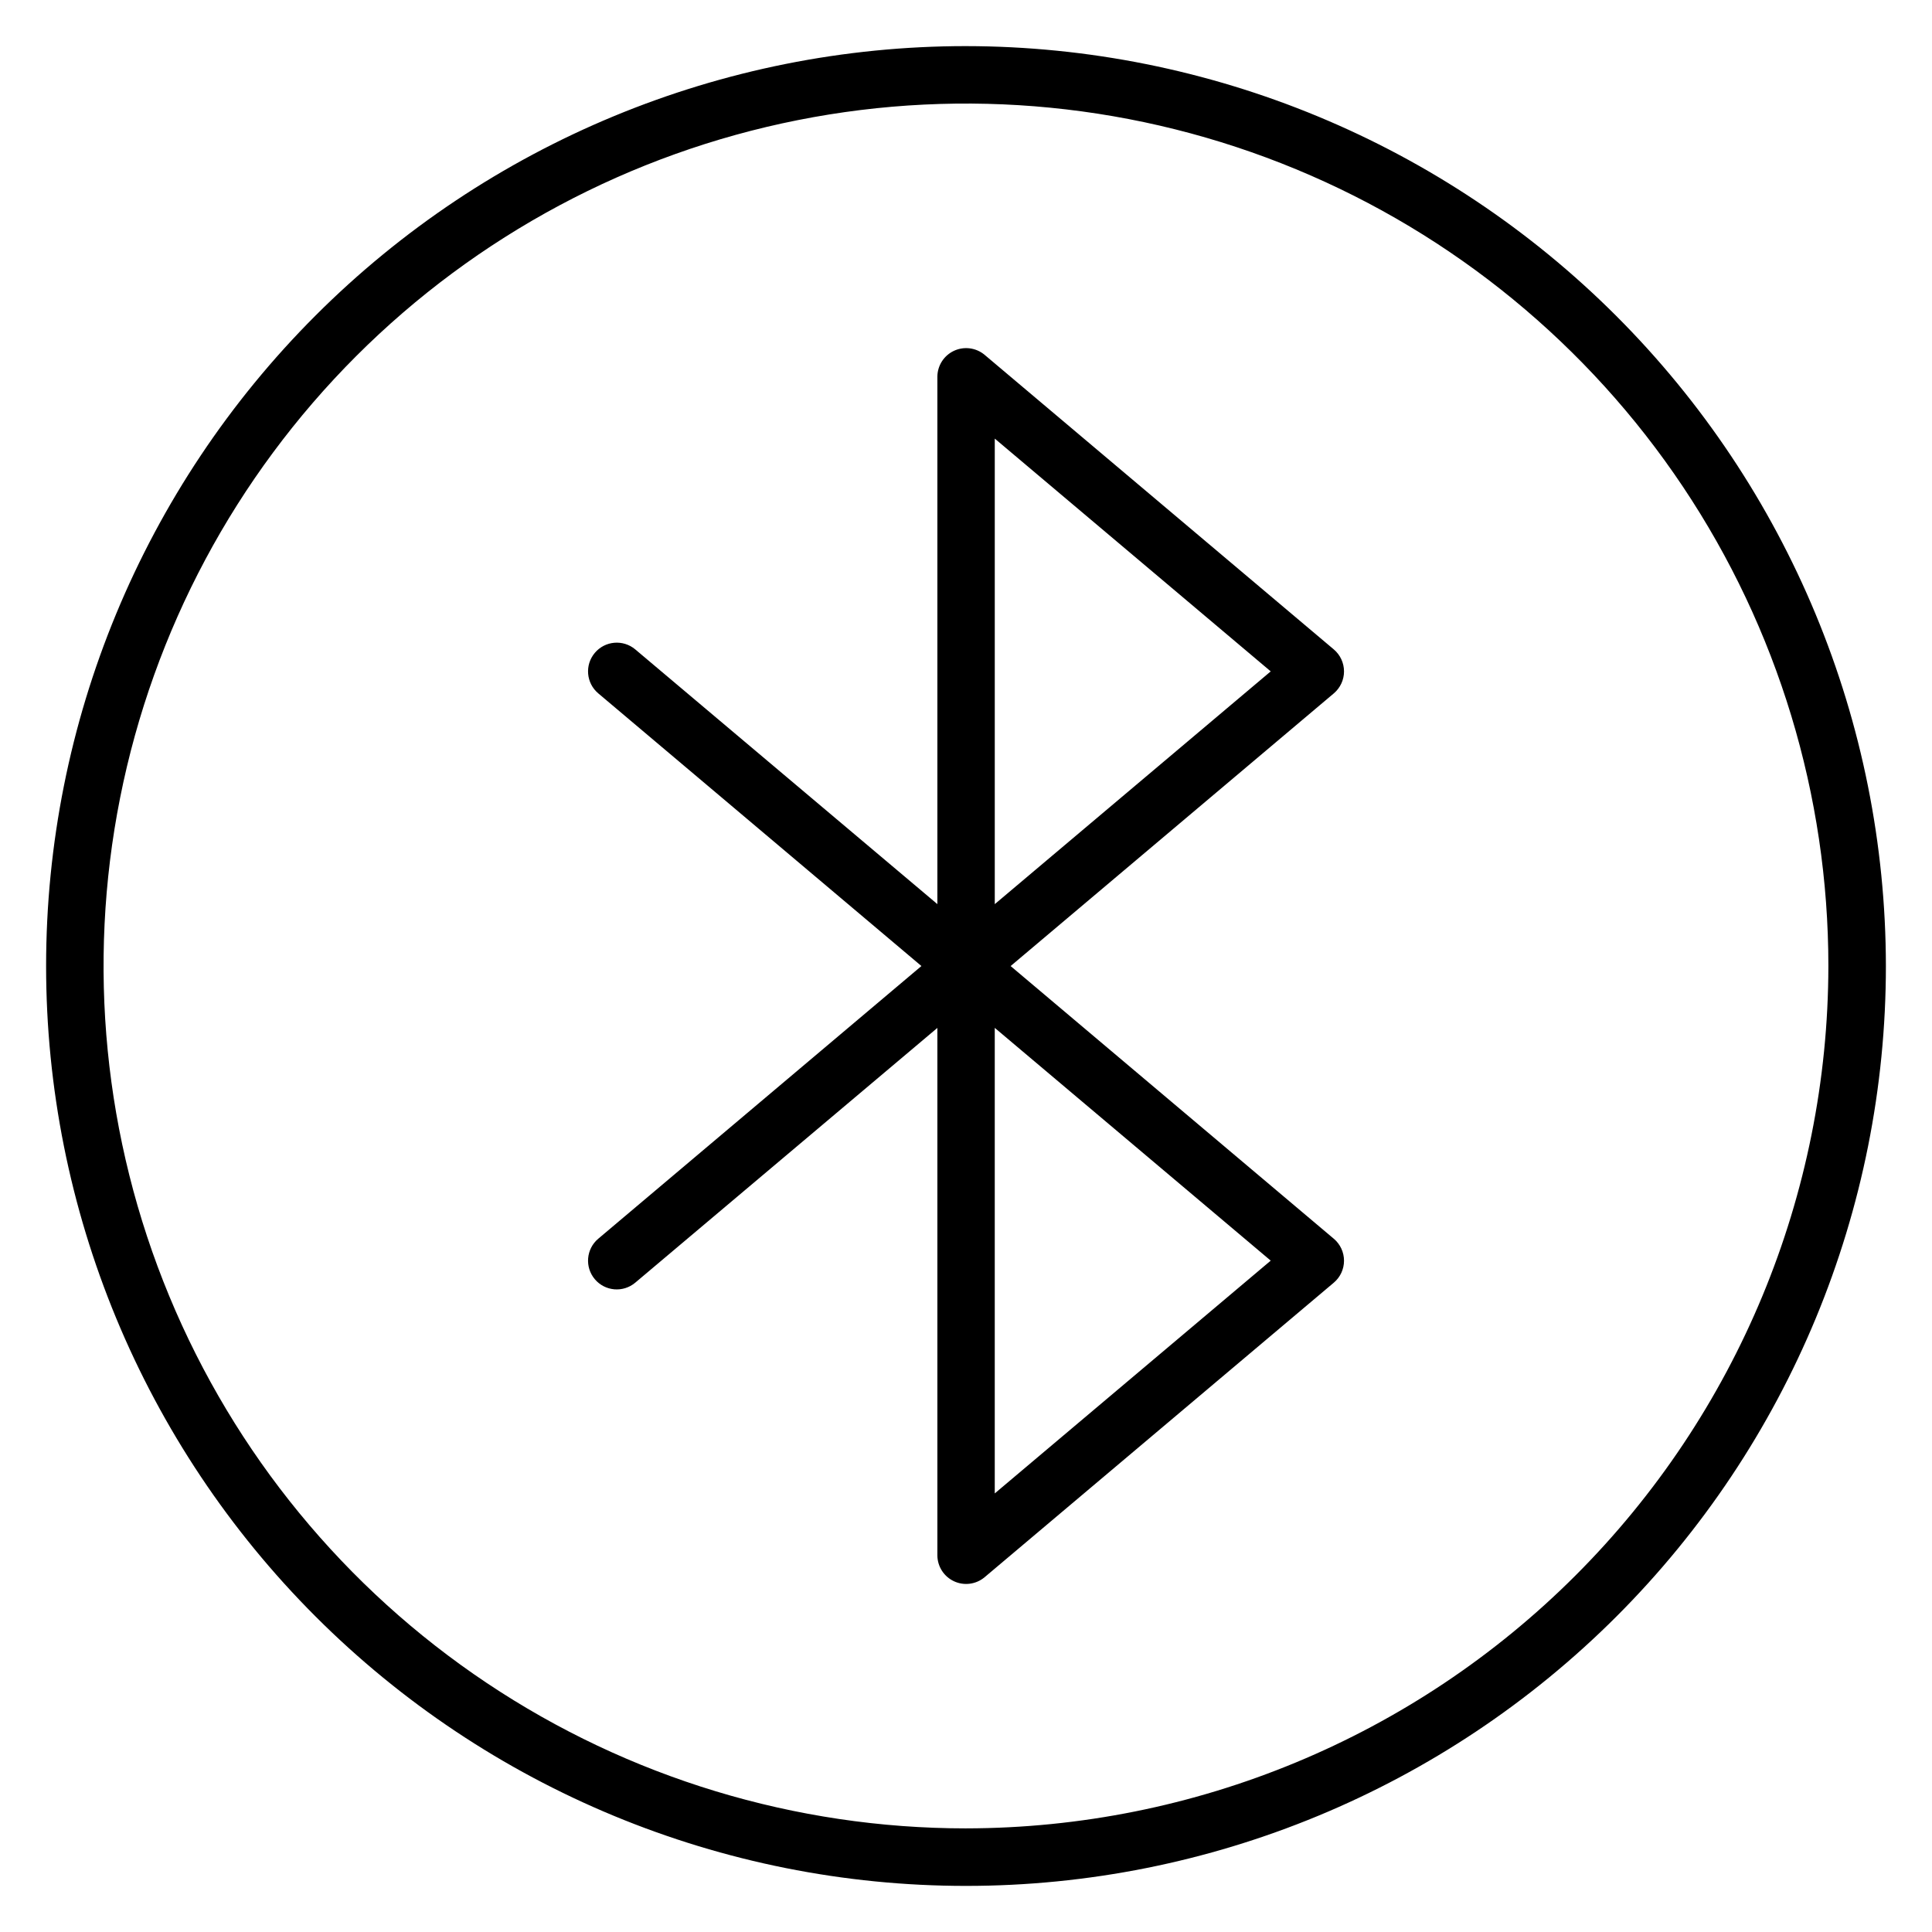
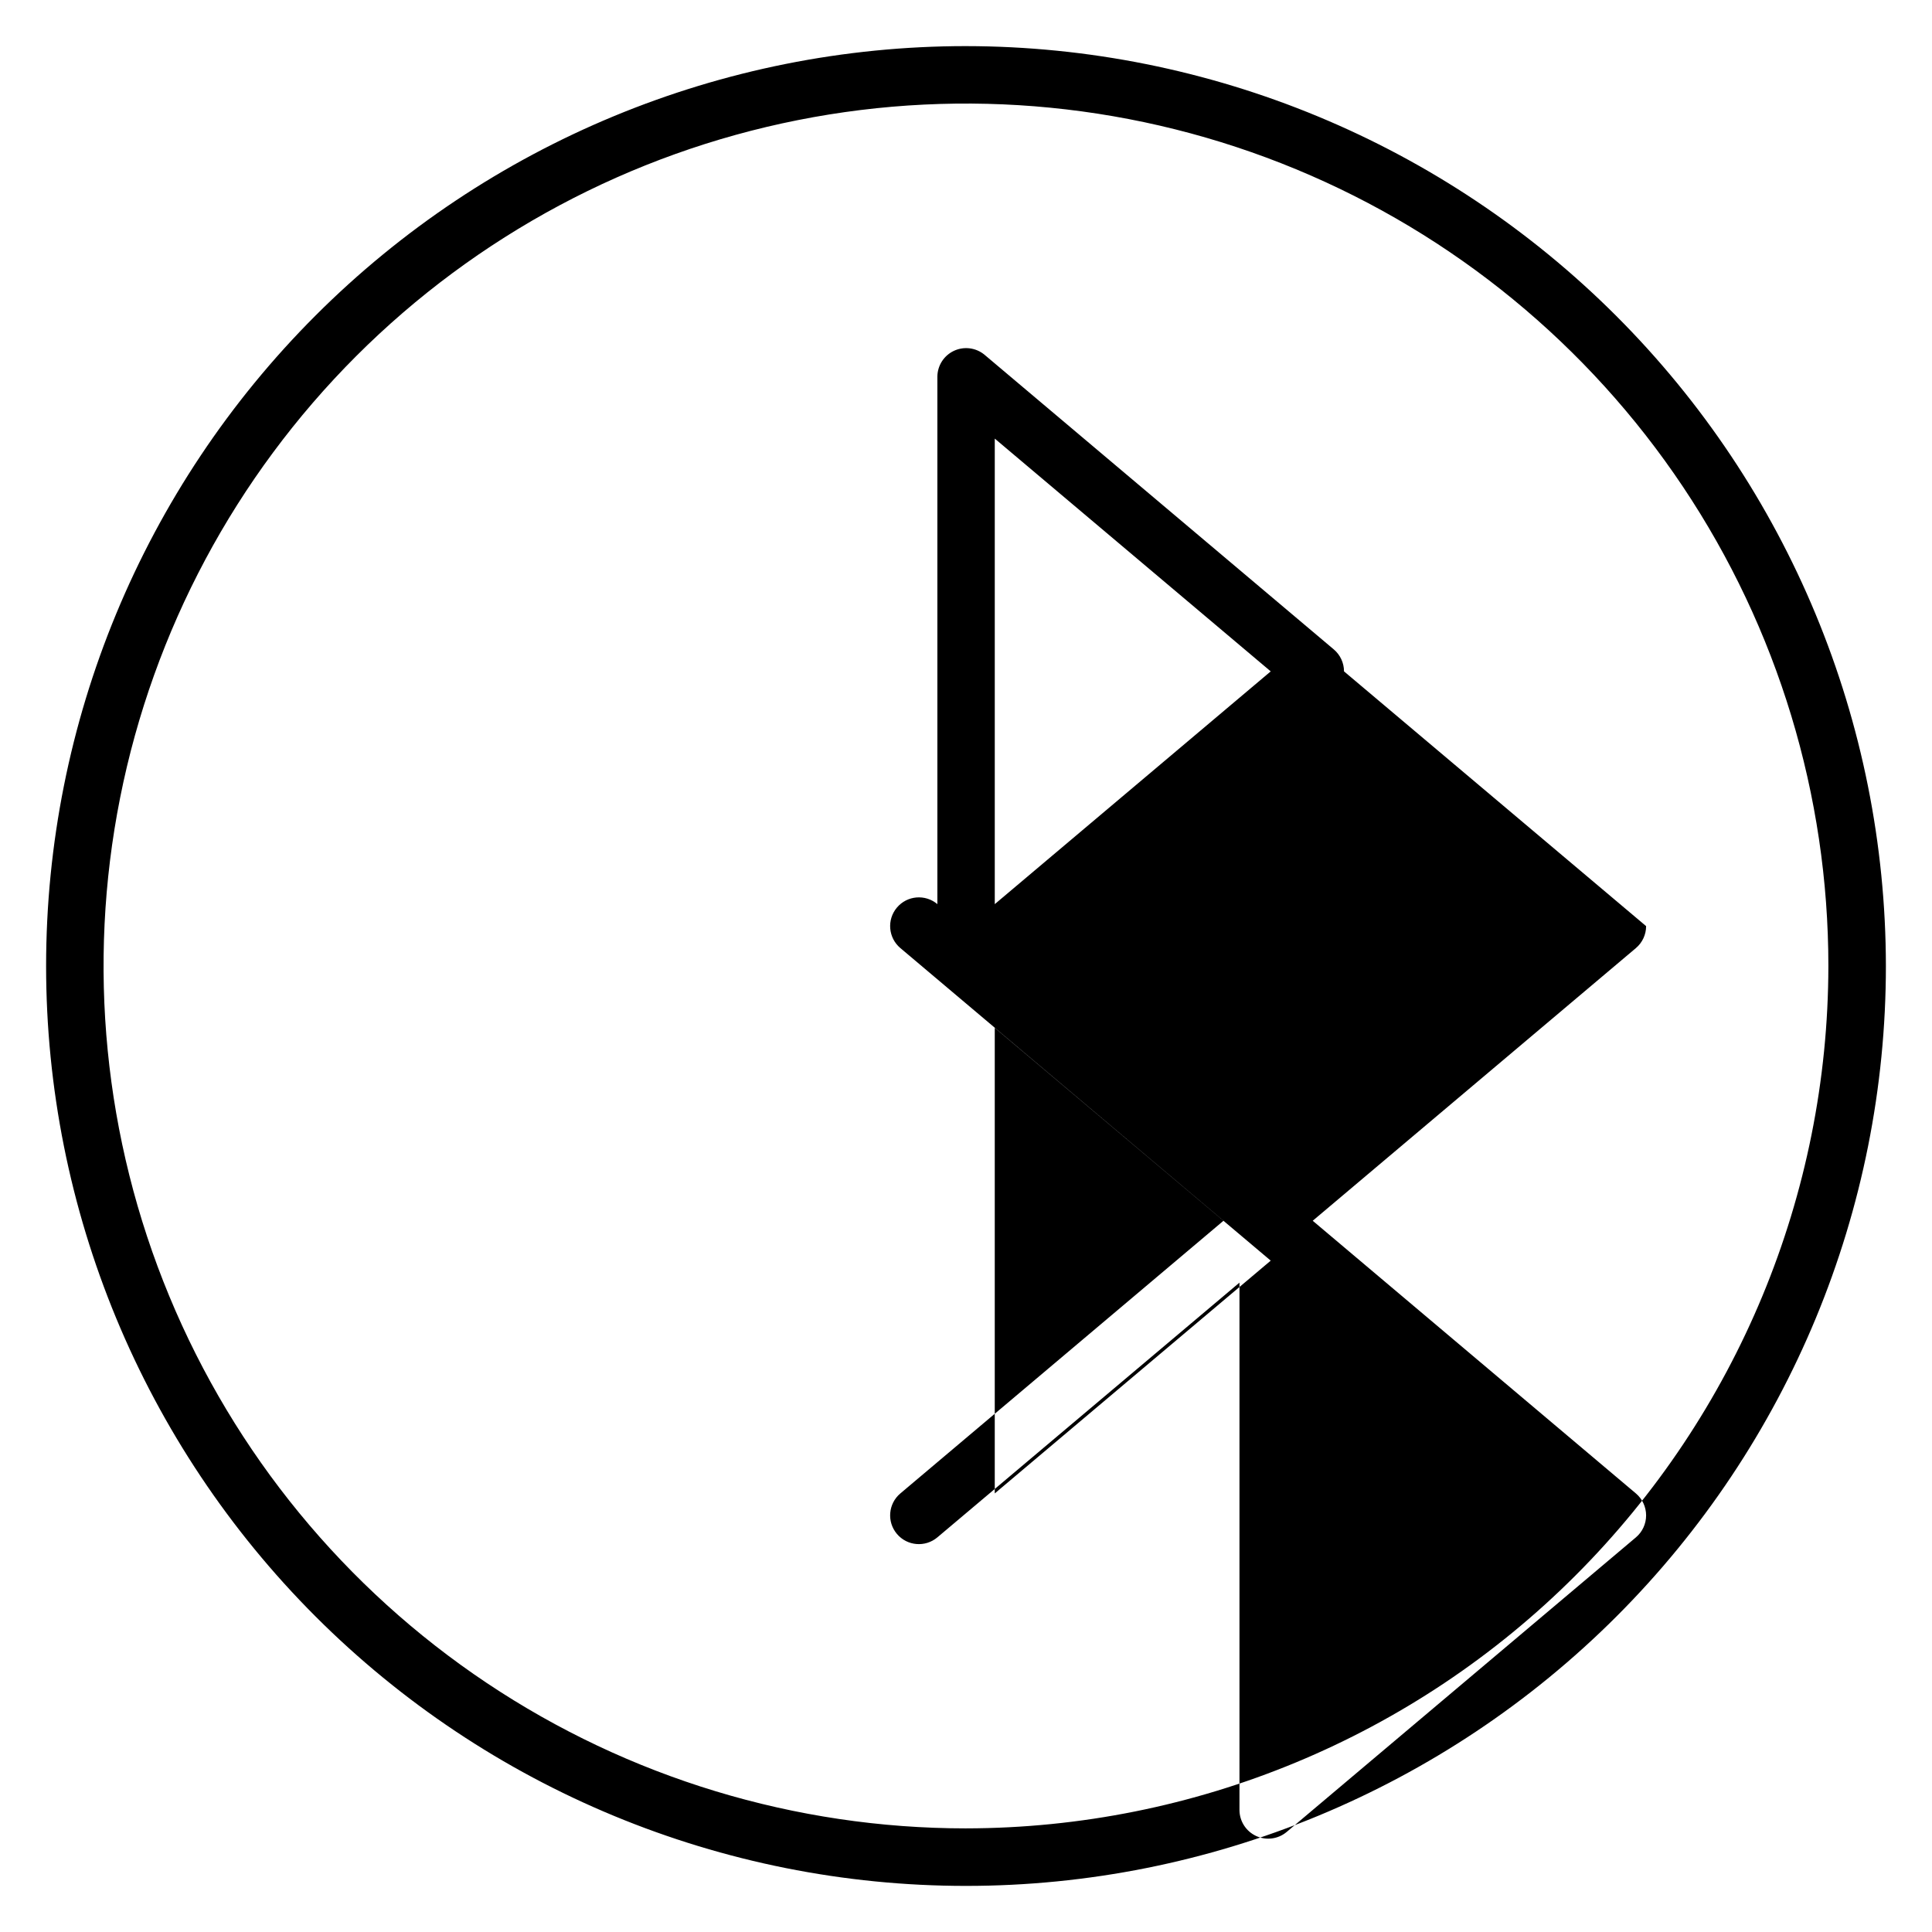
<svg xmlns="http://www.w3.org/2000/svg" fill="#000000" width="800px" height="800px" version="1.1" viewBox="144 144 512 512">
-   <path d="m400 628.54c-45.203 0-89.391-13.402-126.98-38.516-37.586-25.113-66.879-60.805-84.176-102.57-17.301-41.762-21.828-87.715-13.008-132.05 8.816-44.332 30.586-85.055 62.547-117.02 31.965-31.961 72.688-53.73 117.02-62.547 44.336-8.82 90.289-4.293 132.05 13.008 41.762 17.297 77.453 46.59 102.57 84.176 25.113 37.586 38.516 81.773 38.516 126.98-0.07 60.59-24.168 118.68-67.016 161.52-42.844 42.848-100.93 66.945-161.52 67.016zm0-472.32c-64.656 0-126.66 25.684-172.38 71.402s-71.402 107.72-71.402 172.38c0 64.652 25.684 126.66 71.402 172.38 45.719 45.719 107.72 71.402 172.38 71.402 64.652 0 126.66-25.684 172.38-71.402 45.719-45.715 71.402-107.72 71.402-172.38-0.07-64.633-25.777-126.6-71.48-172.3-45.703-45.699-107.67-71.406-172.3-71.48zm7.621 227.39 73.133-61.688-73.129-61.688v123.38zm0 156.16 73.133-61.688-73.133-61.688zm92.555-217.85c-0.004-2.246-0.992-4.375-2.711-5.824l-92.547-78.074c-2.266-1.887-5.418-2.301-8.094-1.059-2.672 1.242-4.391 3.918-4.41 6.867v139.77l-80.059-67.5c-3.215-2.707-8.016-2.297-10.723 0.918-2.711 3.215-2.301 8.016 0.914 10.727l85.641 72.262-85.641 72.266c-3.215 2.707-3.625 7.512-0.914 10.727 2.707 3.215 7.508 3.625 10.723 0.914l80.059-67.508v139.77c0.012 2.953 1.73 5.633 4.406 6.875 2.676 1.246 5.832 0.832 8.098-1.062l92.555-78.07c1.715-1.445 2.703-3.574 2.703-5.82 0-2.242-0.988-4.375-2.703-5.82l-85.648-72.266 85.648-72.262c1.711-1.449 2.703-3.578 2.703-5.82z" fill-rule="evenodd" />
+   <path d="m400 628.54c-45.203 0-89.391-13.402-126.98-38.516-37.586-25.113-66.879-60.805-84.176-102.57-17.301-41.762-21.828-87.715-13.008-132.05 8.816-44.332 30.586-85.055 62.547-117.02 31.965-31.961 72.688-53.73 117.02-62.547 44.336-8.82 90.289-4.293 132.05 13.008 41.762 17.297 77.453 46.59 102.57 84.176 25.113 37.586 38.516 81.773 38.516 126.98-0.07 60.59-24.168 118.68-67.016 161.52-42.844 42.848-100.93 66.945-161.52 67.016zm0-472.32c-64.656 0-126.66 25.684-172.38 71.402s-71.402 107.72-71.402 172.38c0 64.652 25.684 126.66 71.402 172.38 45.719 45.719 107.72 71.402 172.38 71.402 64.652 0 126.66-25.684 172.38-71.402 45.719-45.715 71.402-107.72 71.402-172.38-0.07-64.633-25.777-126.6-71.48-172.3-45.703-45.699-107.67-71.406-172.3-71.48zm7.621 227.39 73.133-61.688-73.129-61.688v123.38zm0 156.16 73.133-61.688-73.133-61.688zm92.555-217.85c-0.004-2.246-0.992-4.375-2.711-5.824l-92.547-78.074c-2.266-1.887-5.418-2.301-8.094-1.059-2.672 1.242-4.391 3.918-4.41 6.867v139.77c-3.215-2.707-8.016-2.297-10.723 0.918-2.711 3.215-2.301 8.016 0.914 10.727l85.641 72.262-85.641 72.266c-3.215 2.707-3.625 7.512-0.914 10.727 2.707 3.215 7.508 3.625 10.723 0.914l80.059-67.508v139.77c0.012 2.953 1.73 5.633 4.406 6.875 2.676 1.246 5.832 0.832 8.098-1.062l92.555-78.07c1.715-1.445 2.703-3.574 2.703-5.82 0-2.242-0.988-4.375-2.703-5.82l-85.648-72.266 85.648-72.262c1.711-1.449 2.703-3.578 2.703-5.82z" fill-rule="evenodd" />
</svg>